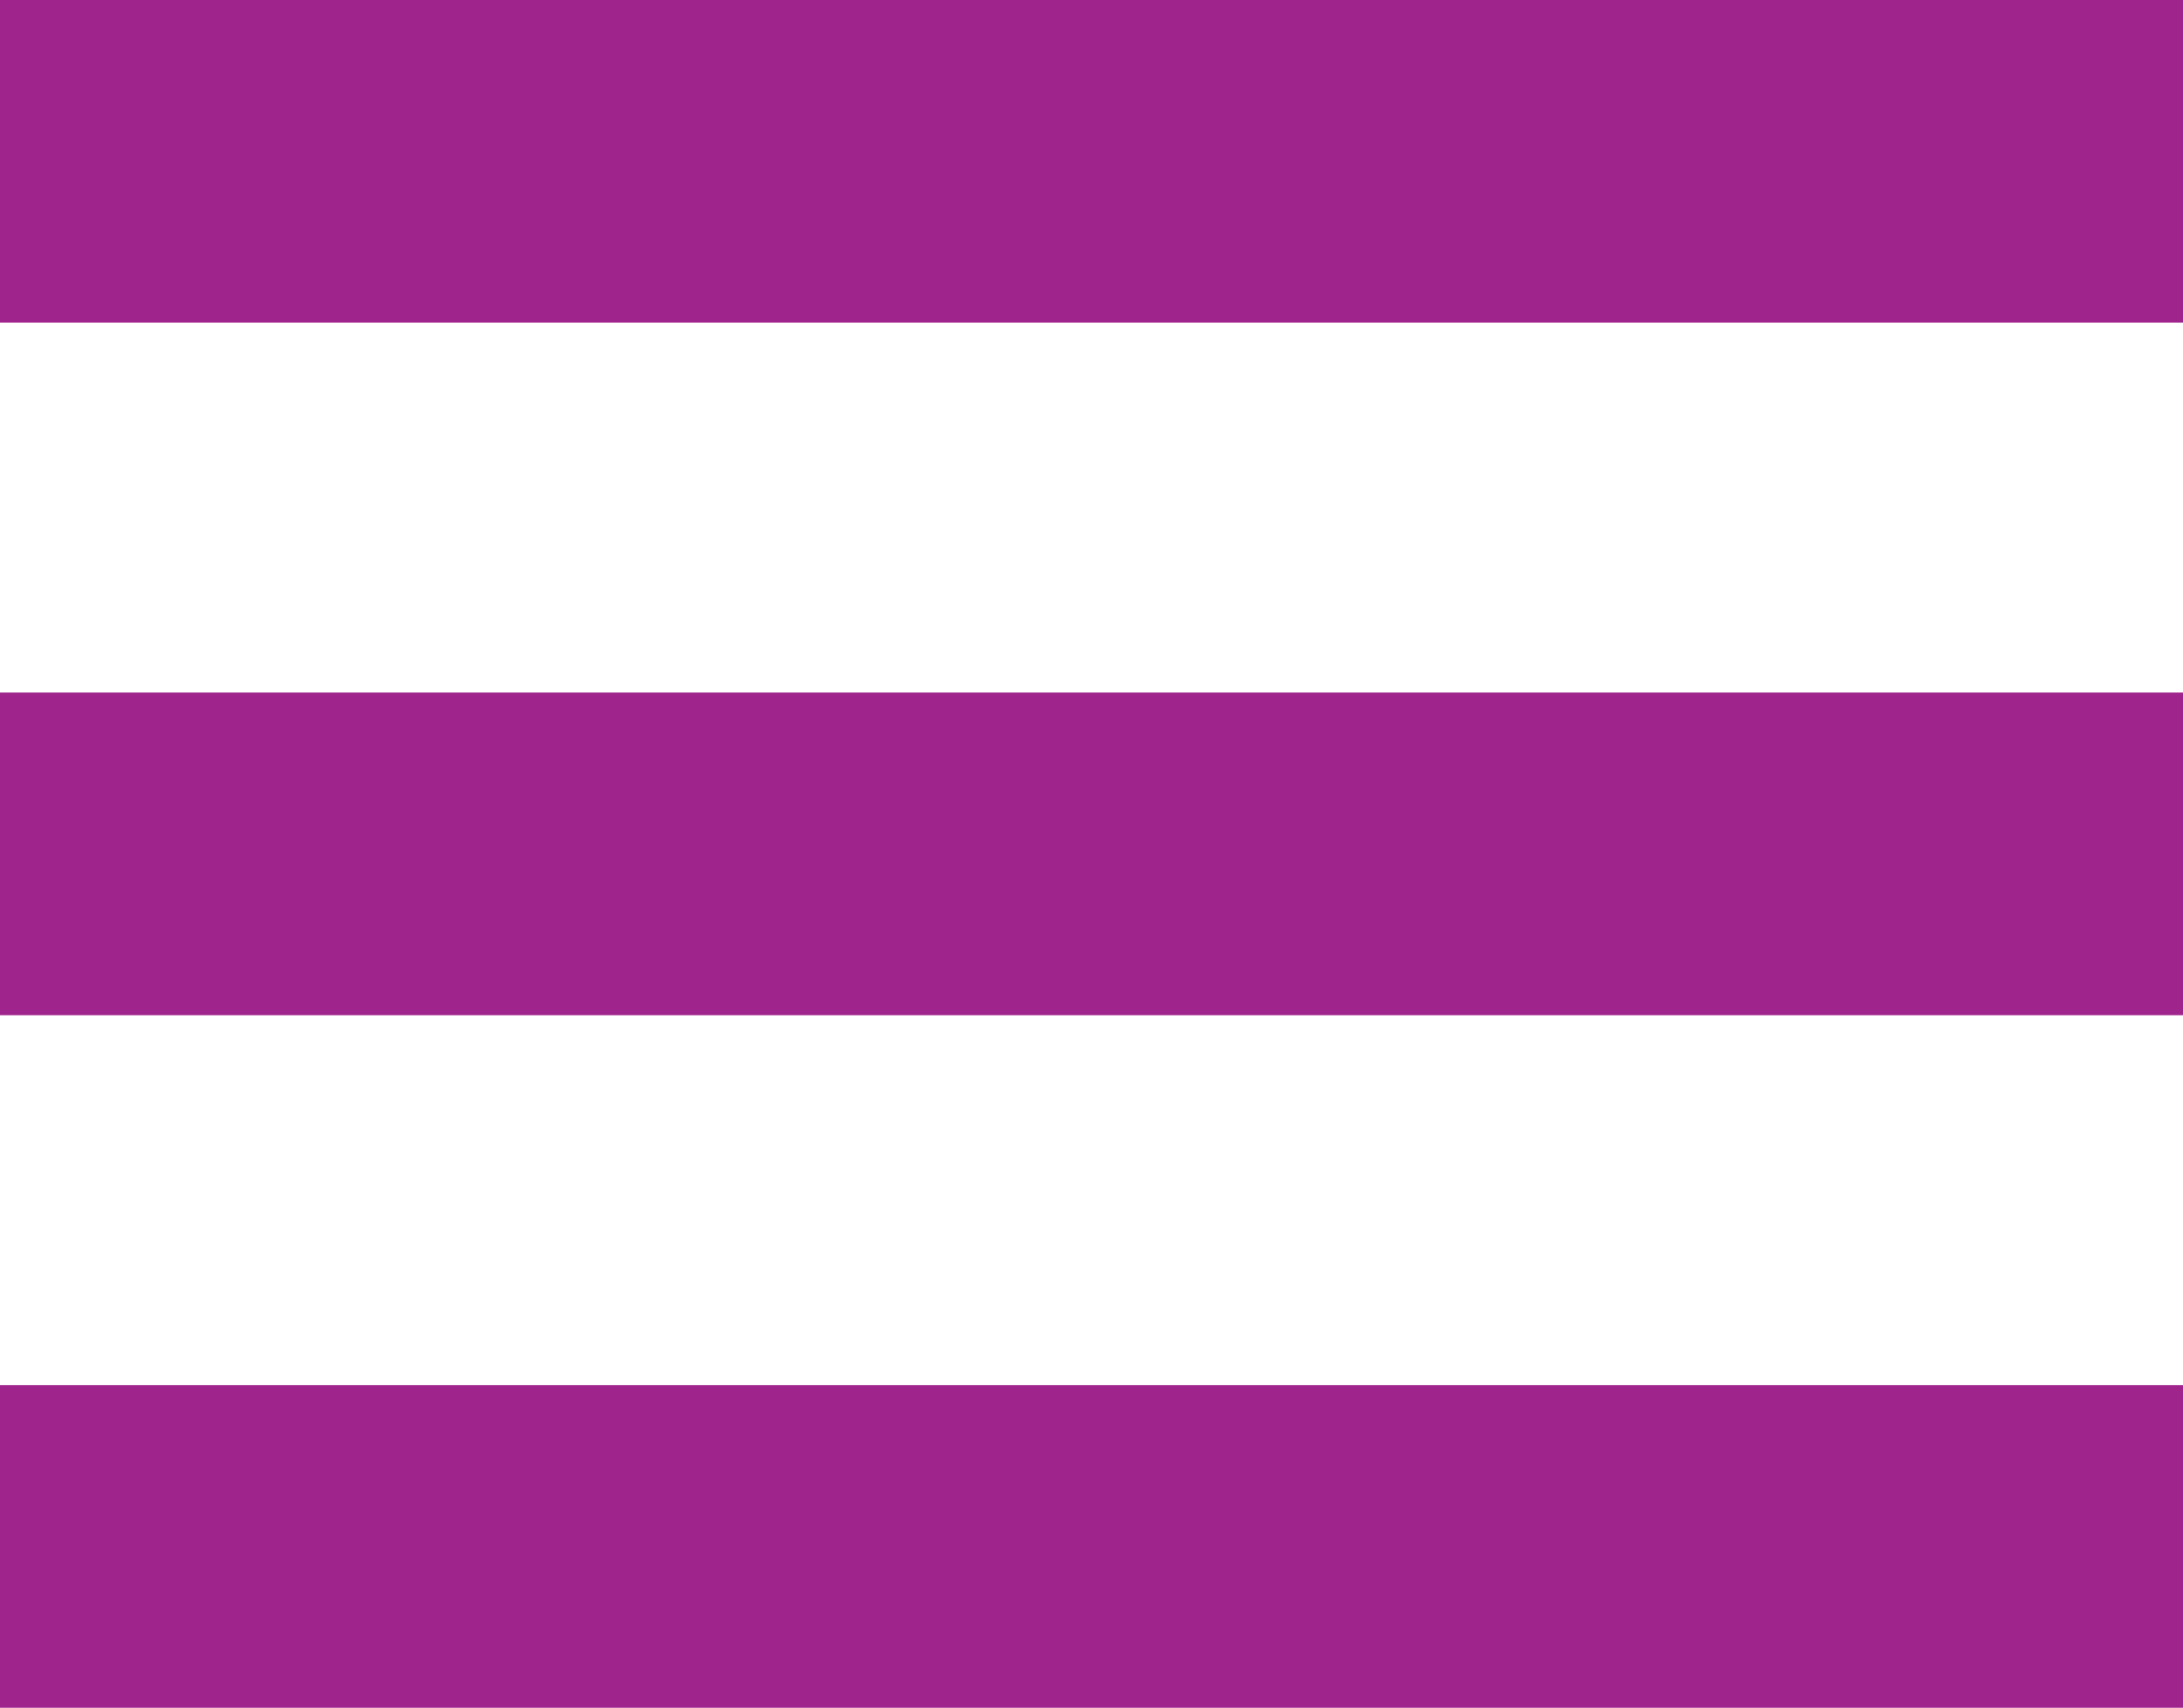
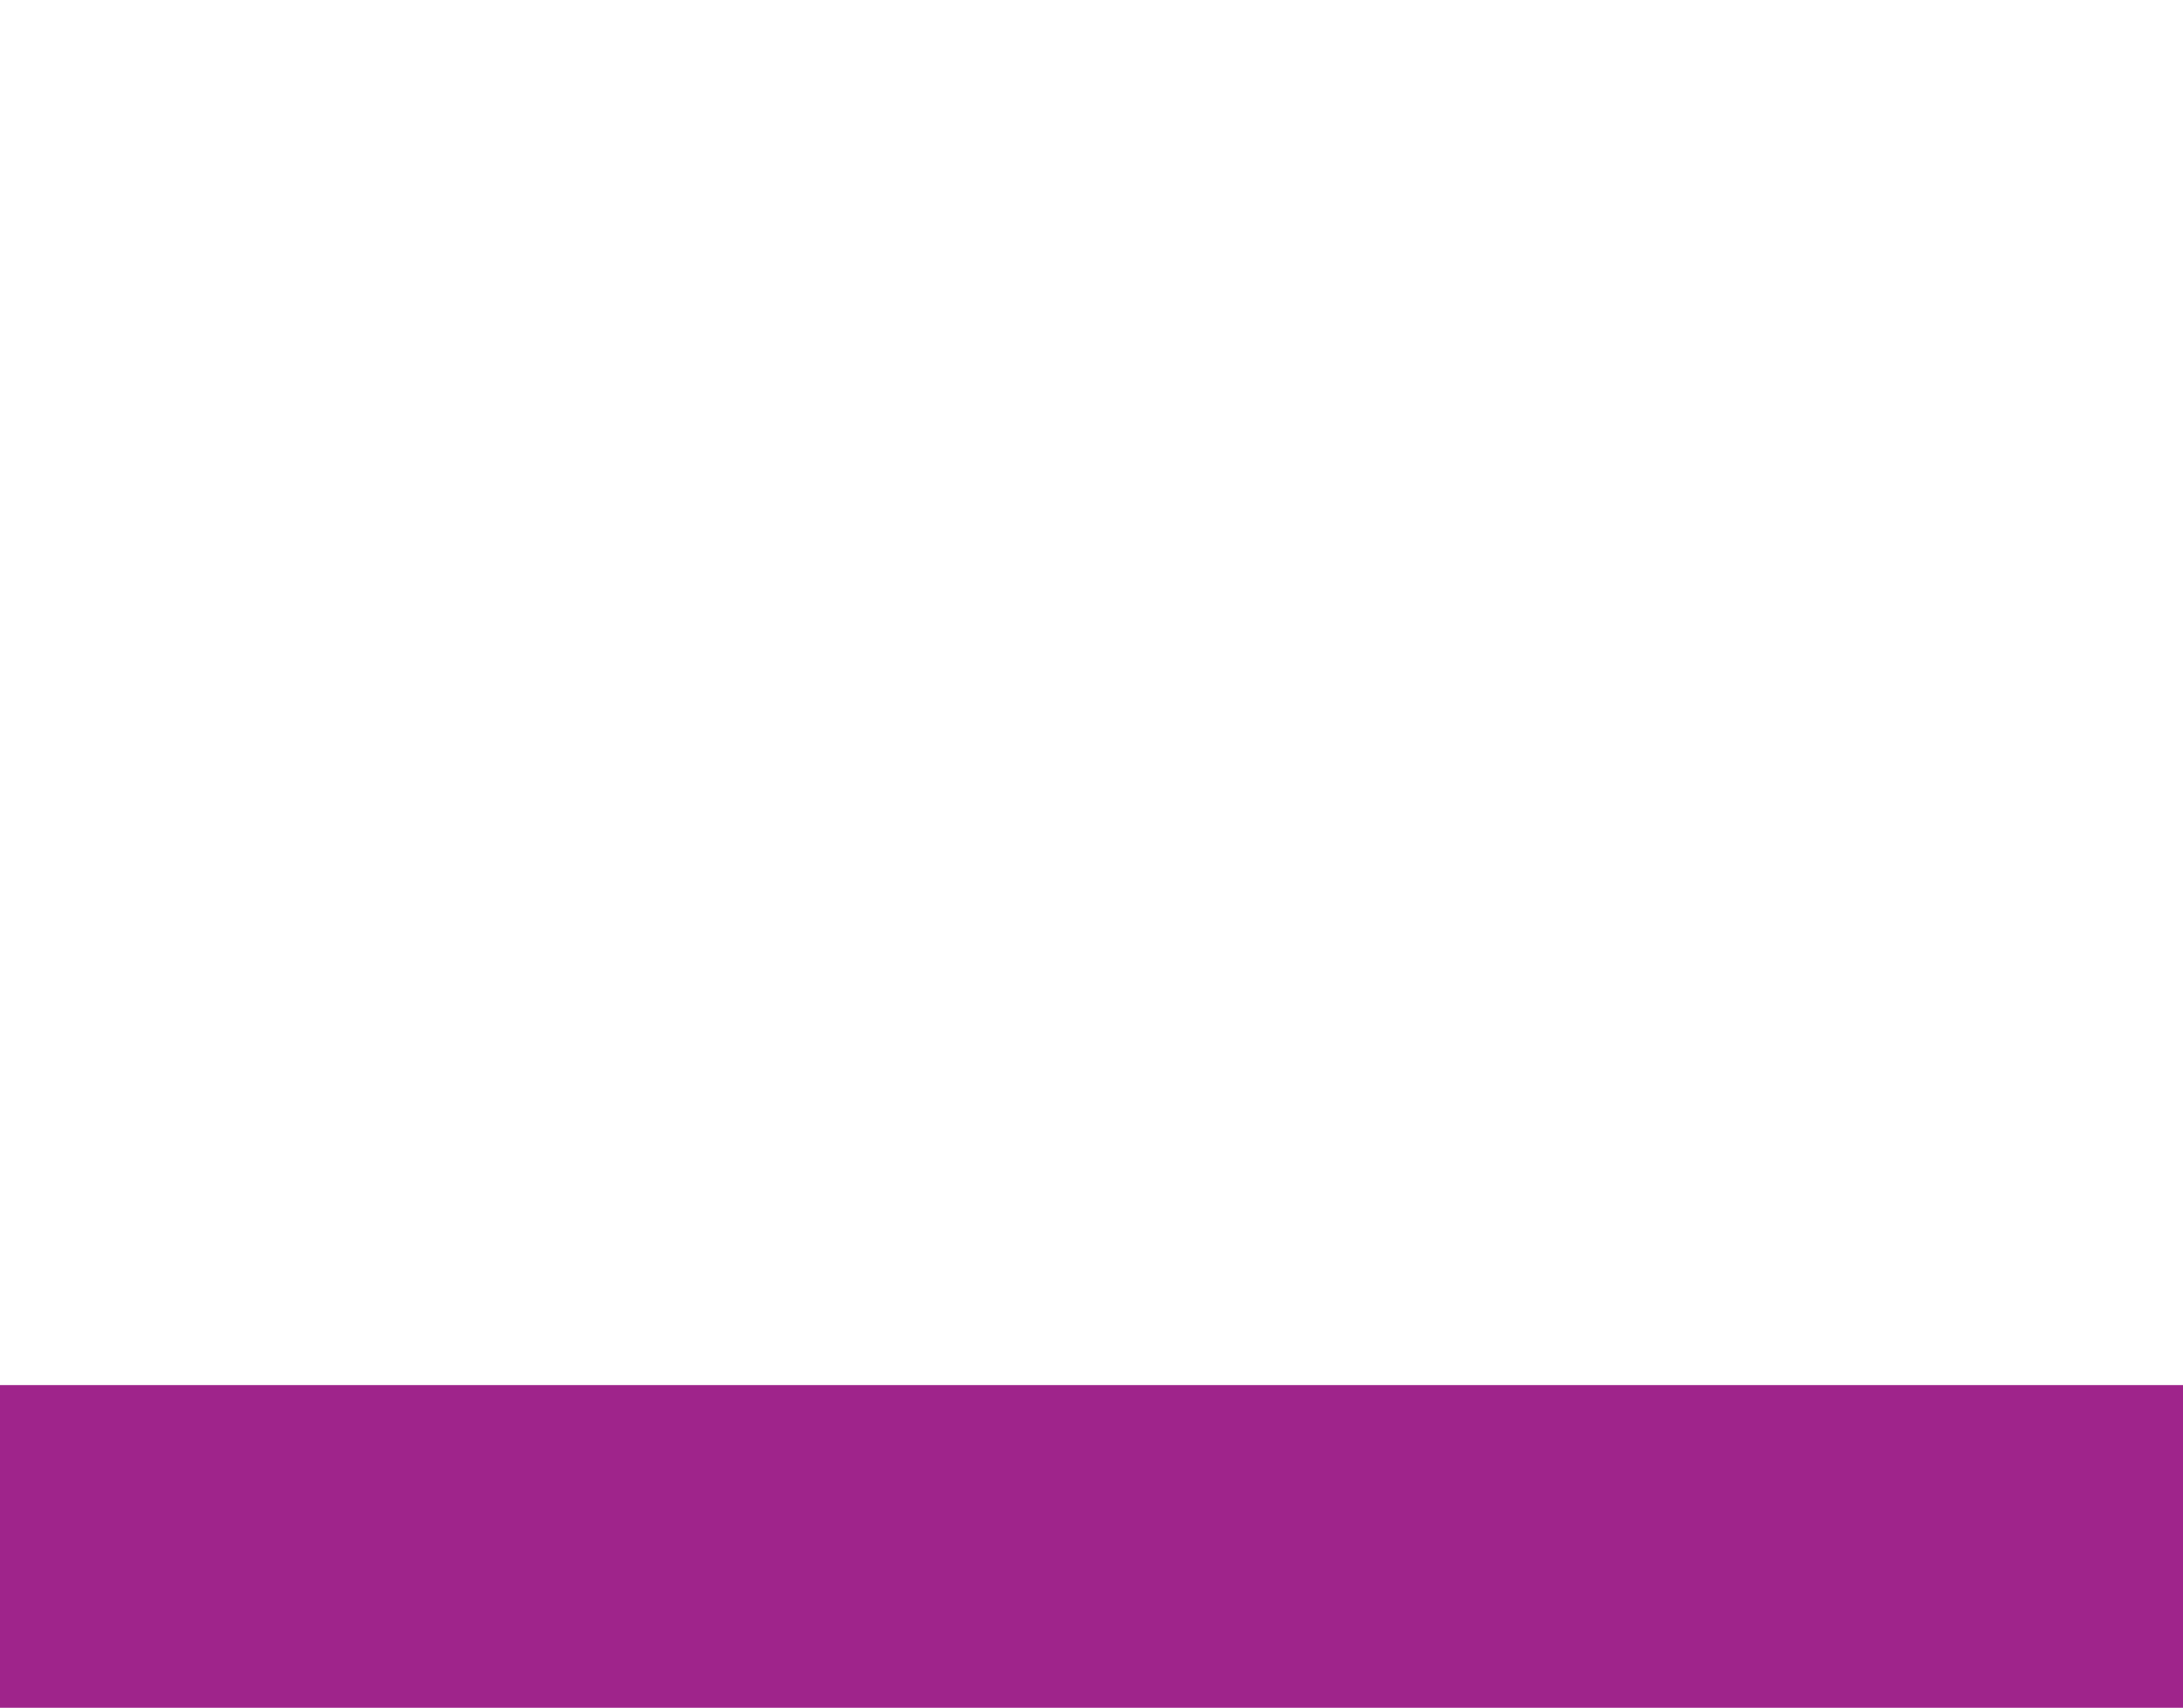
<svg xmlns="http://www.w3.org/2000/svg" id="Layer_1" data-name="Layer 1" viewBox="0 0 85.11 66.58">
  <defs>
    <style>.cls-1{fill:#9f248b;}</style>
  </defs>
  <title>menu-icon</title>
-   <rect class="cls-1" width="85.11" height="12.58" />
-   <rect class="cls-1" y="27" width="85.11" height="12.58" />
  <rect class="cls-1" y="54" width="85.11" height="12.58" />
</svg>